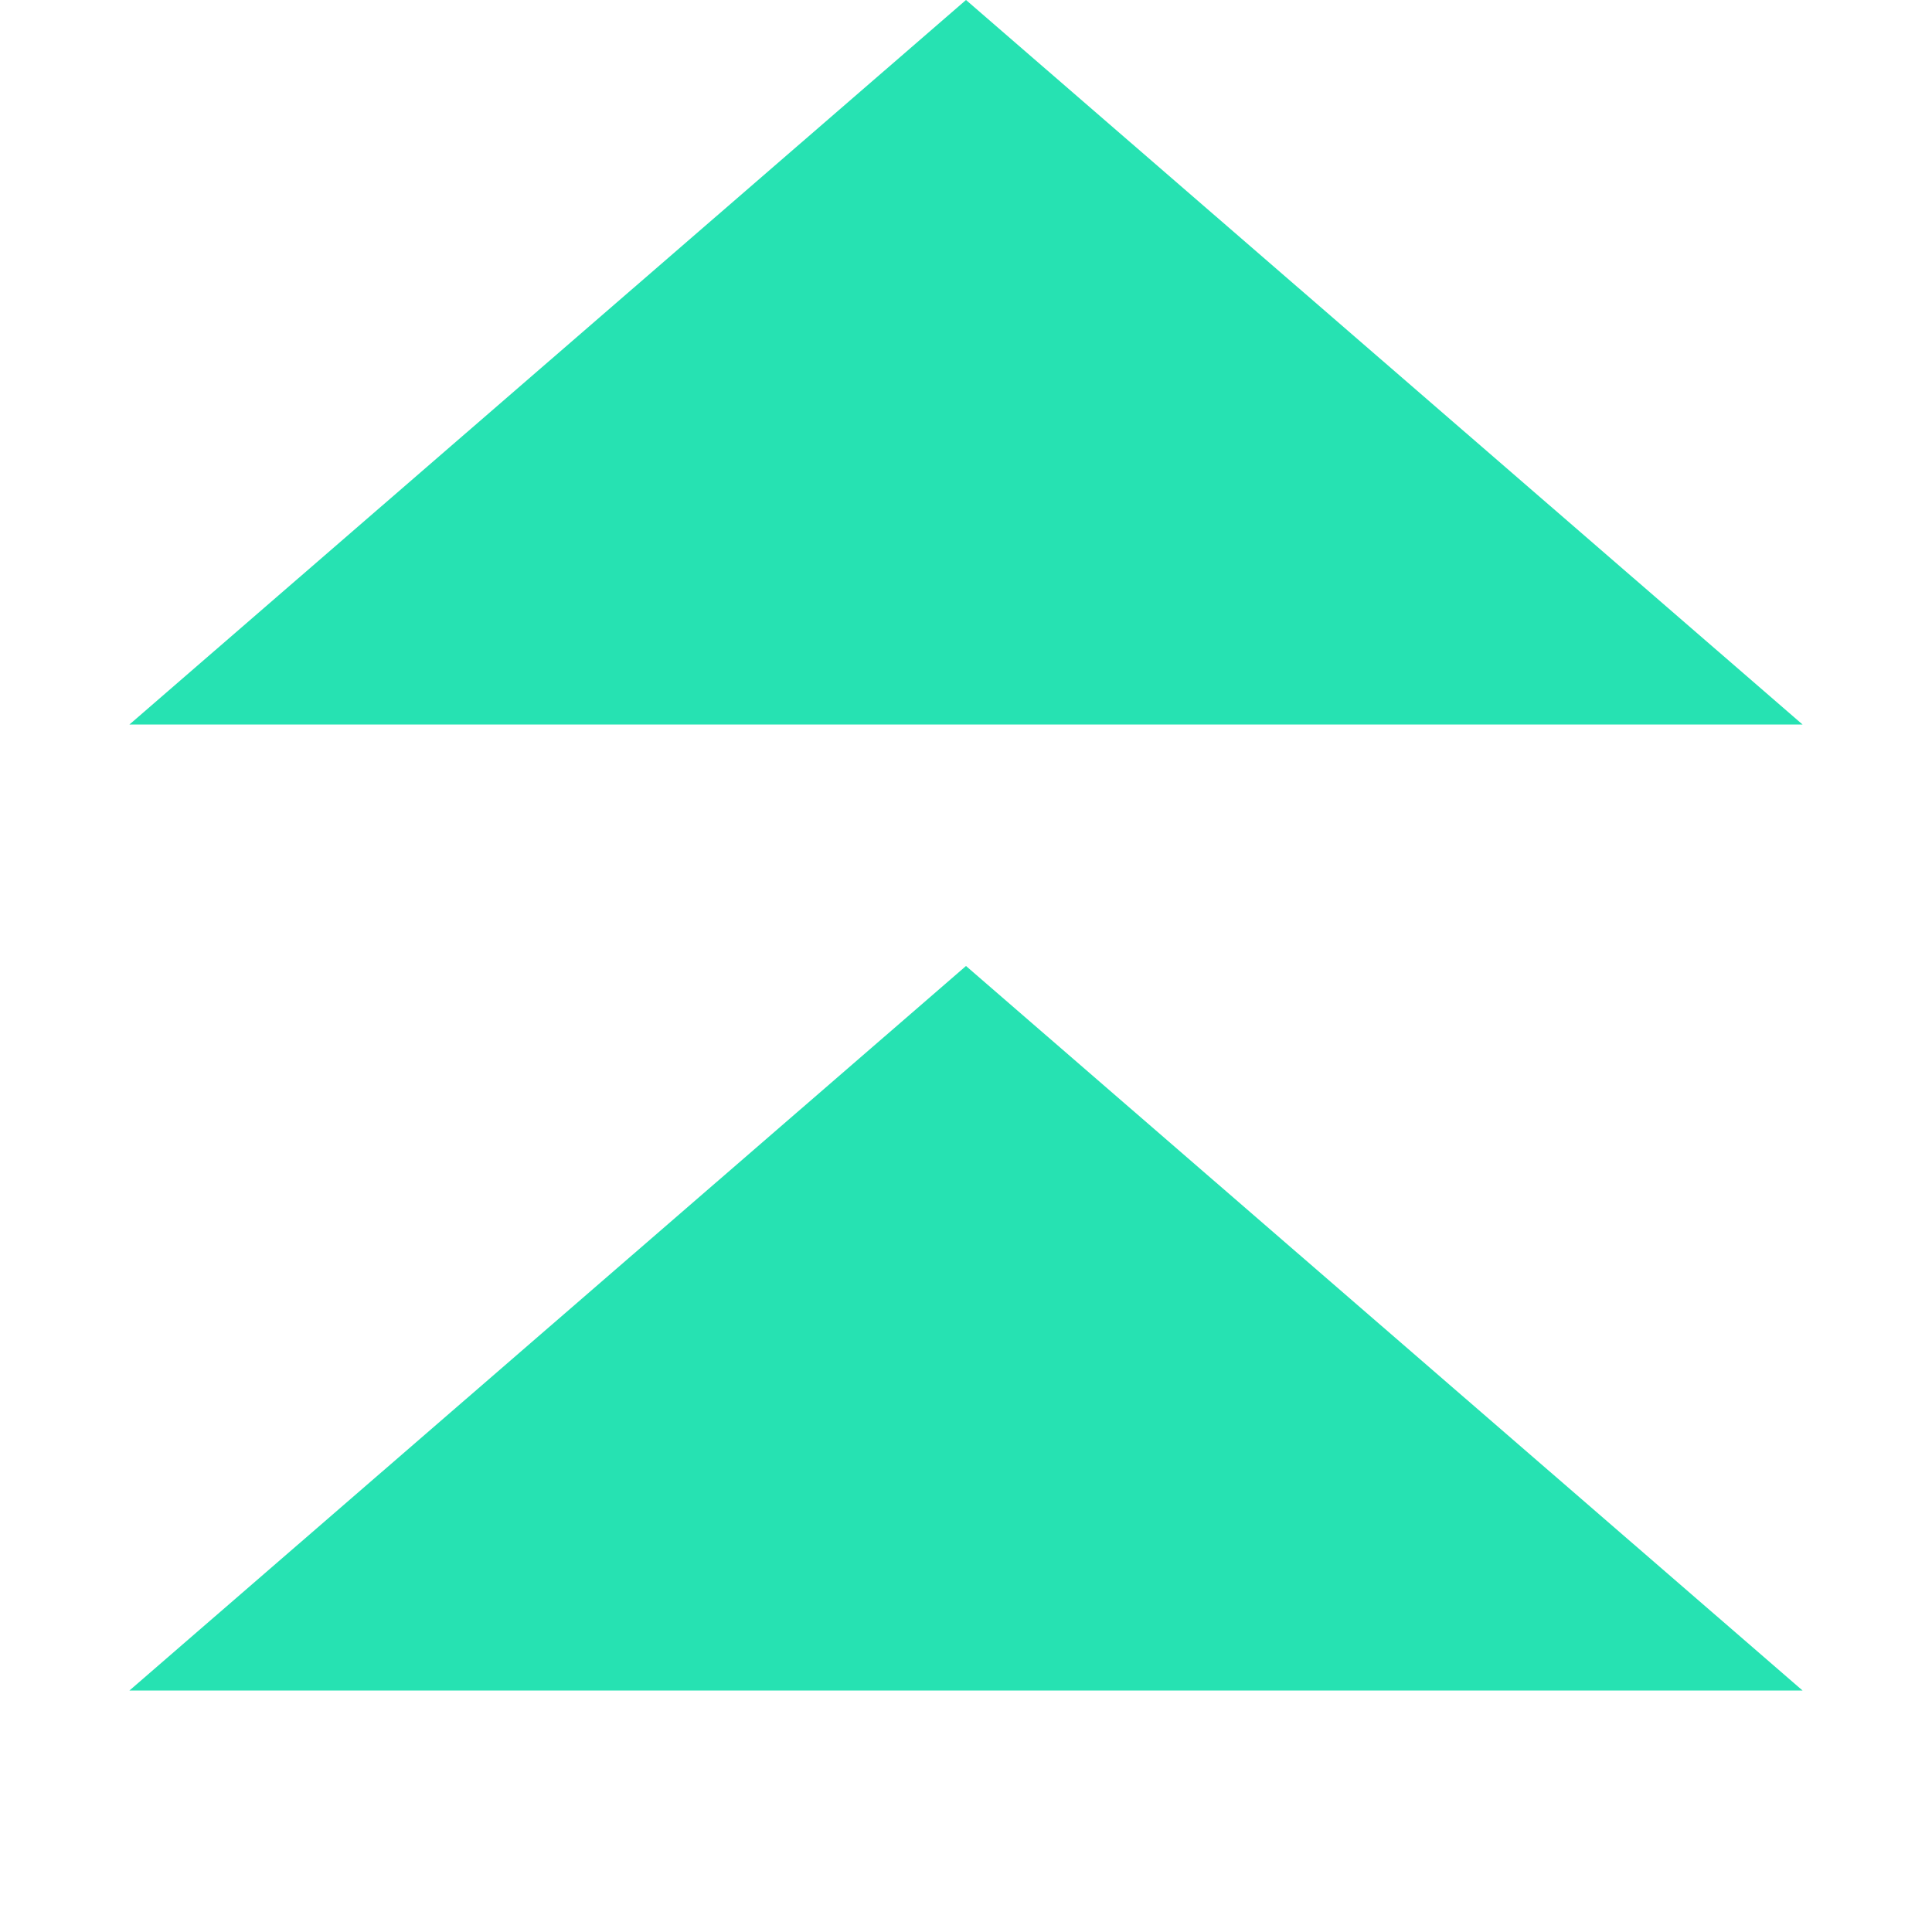
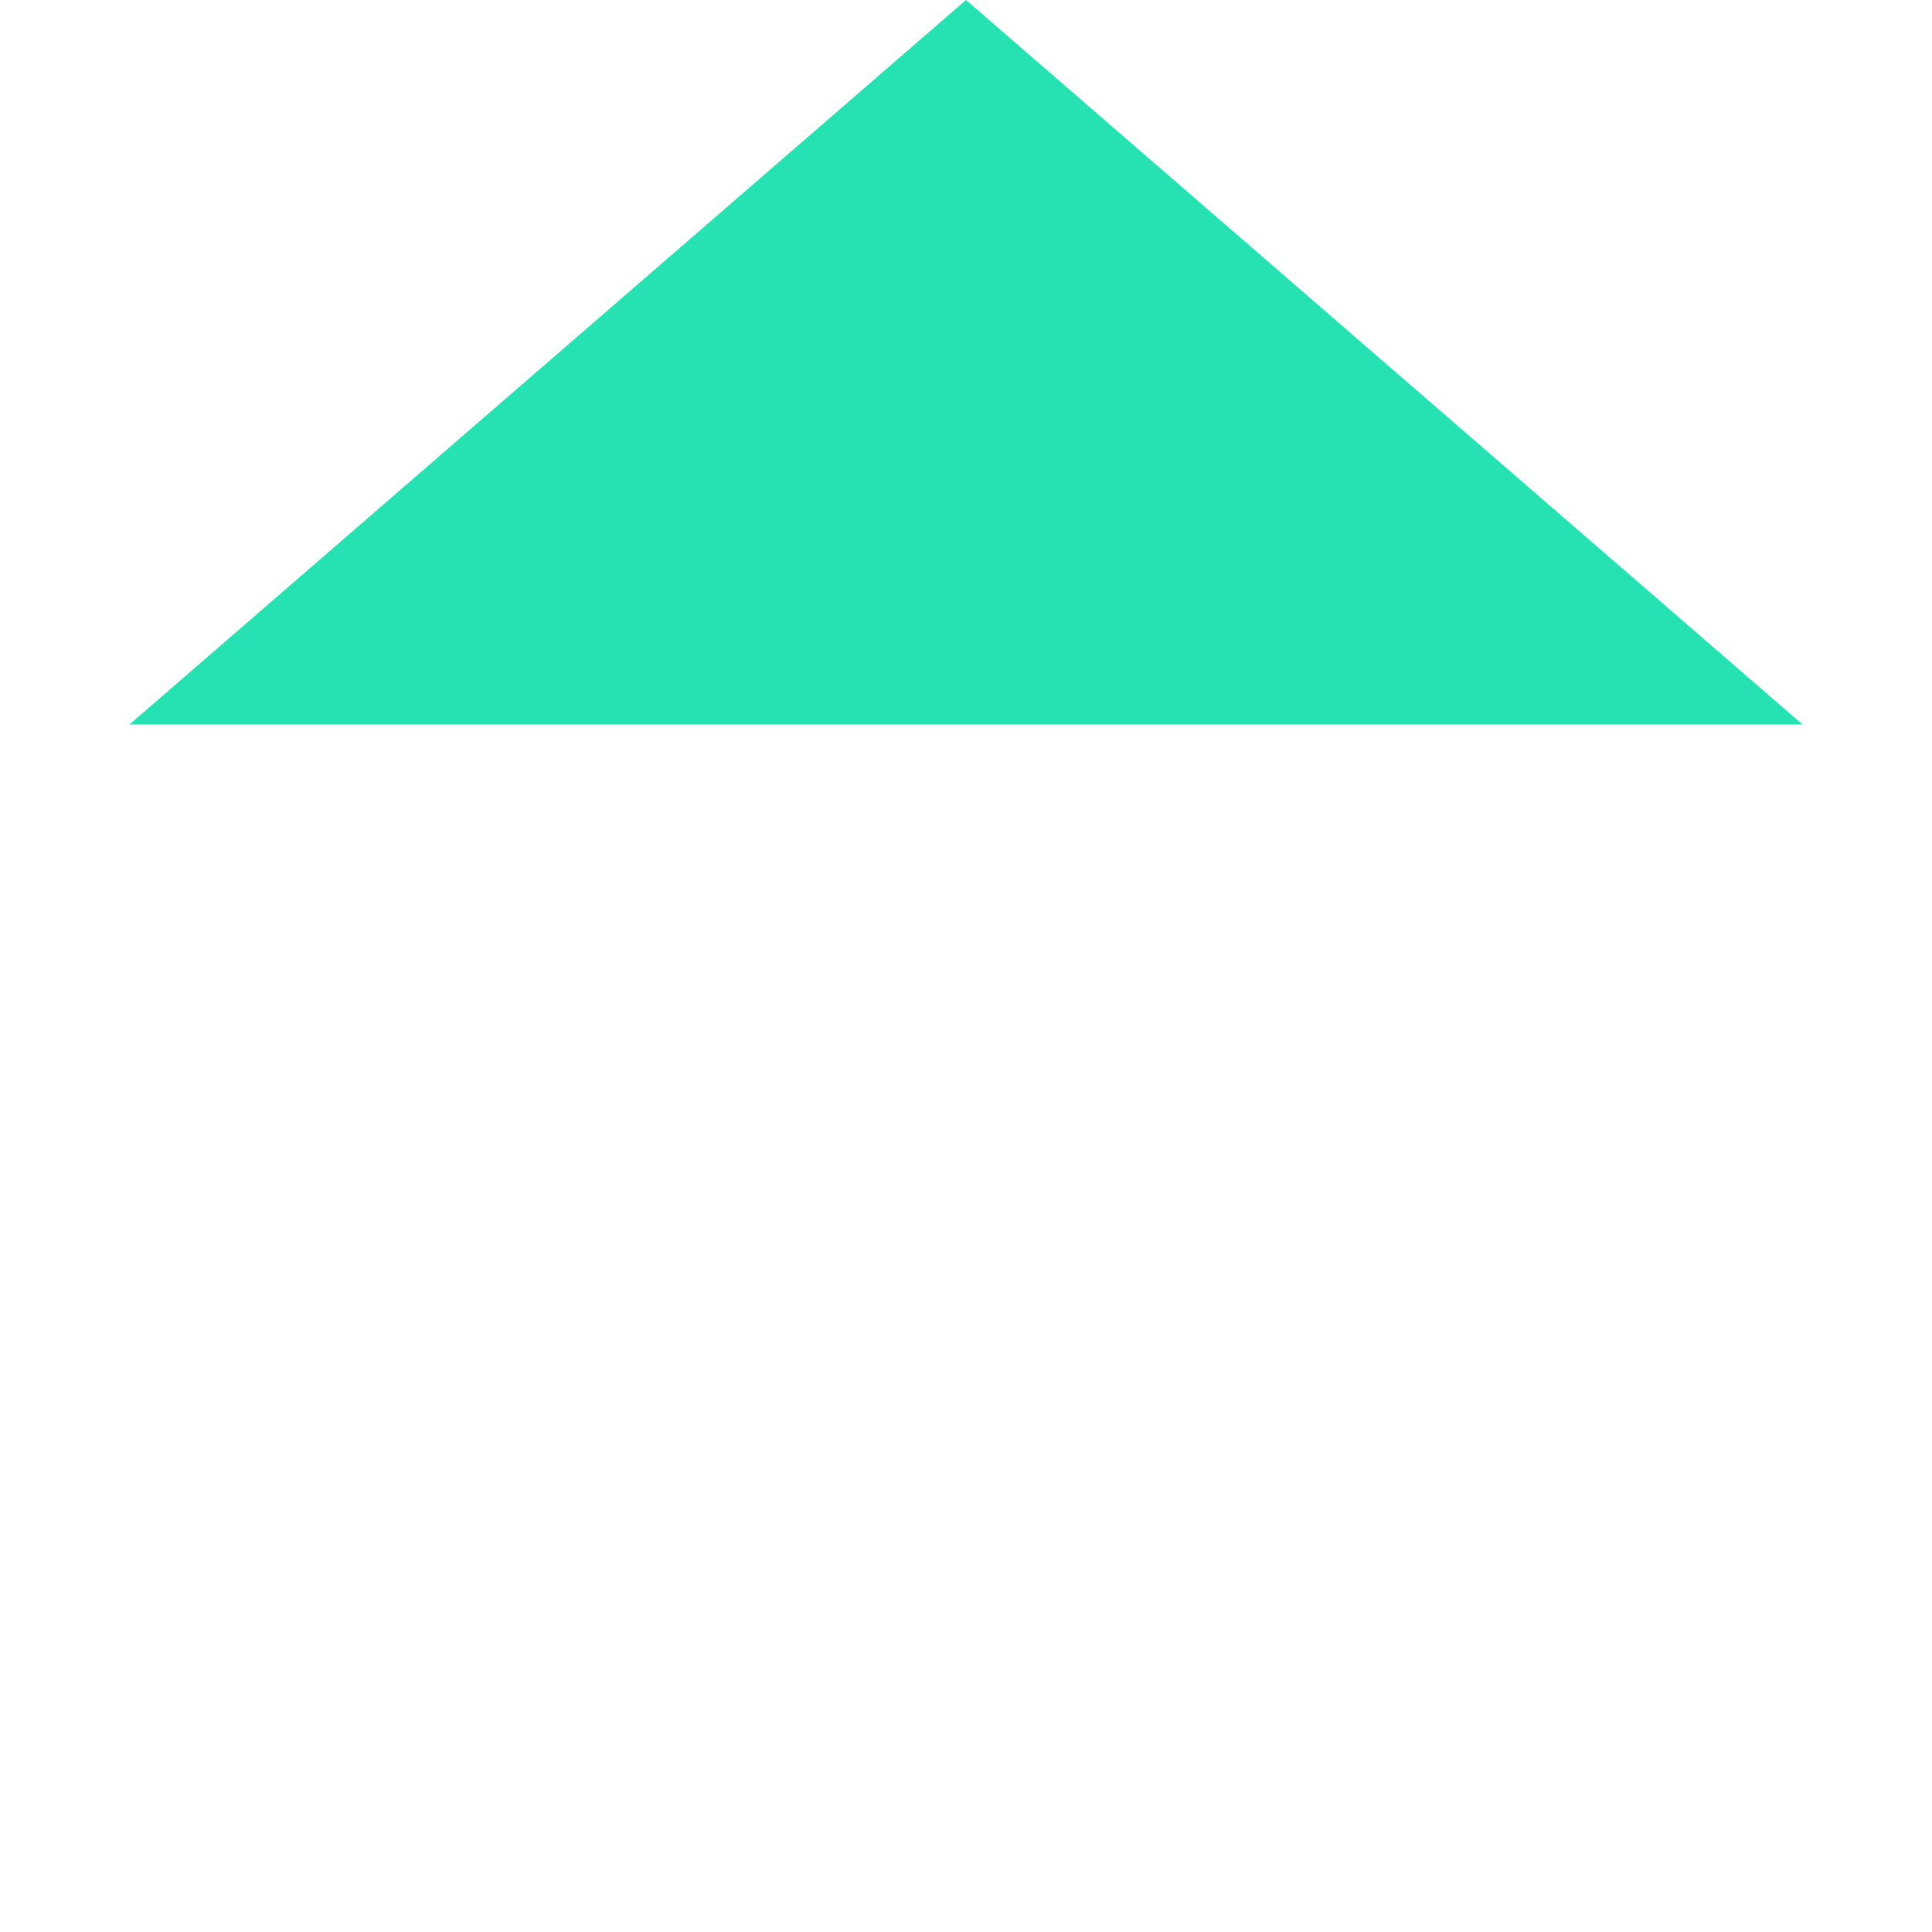
<svg xmlns="http://www.w3.org/2000/svg" width="8" height="8" viewBox="0 0 8 8" fill="none">
-   <path d="M4 4L7.464 7L0.536 7L4 4Z" fill="#26E2B2" />
-   <path d="M4 0L7.464 3L0.536 3L4 0Z" fill="#26E2B2" />
+   <path d="M4 0L7.464 3L0.536 3L4 0" fill="#26E2B2" />
</svg>